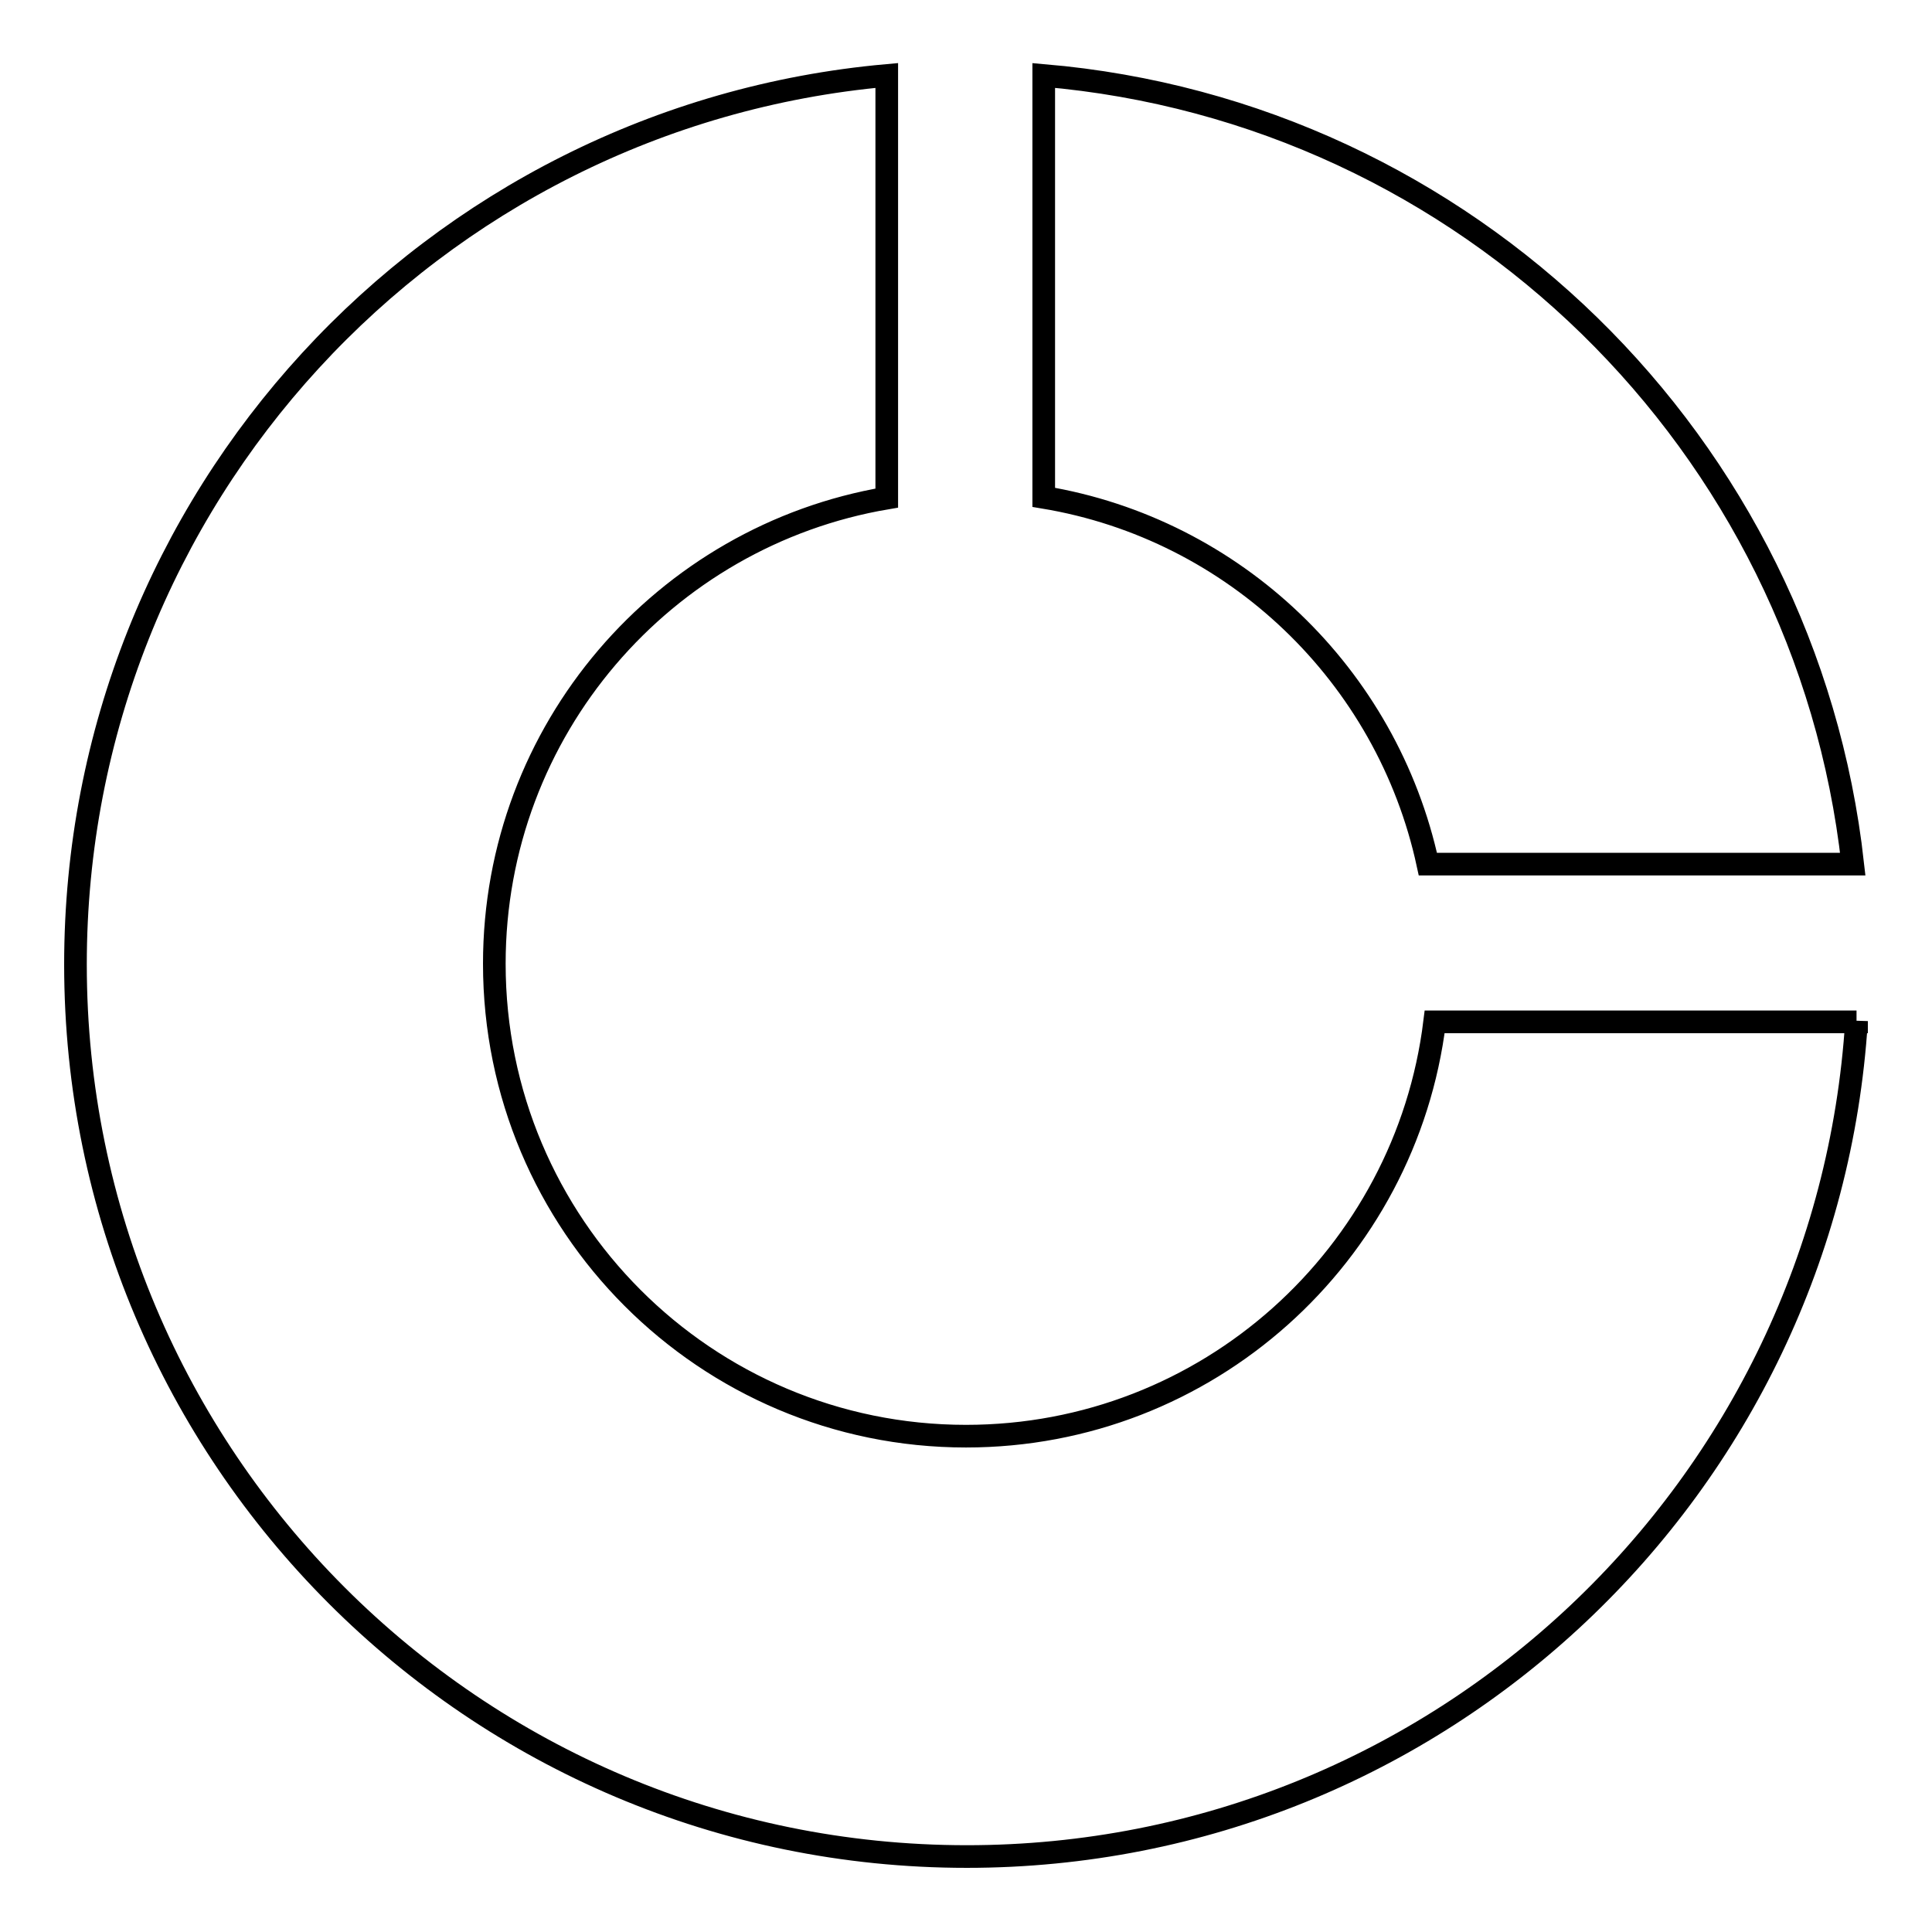
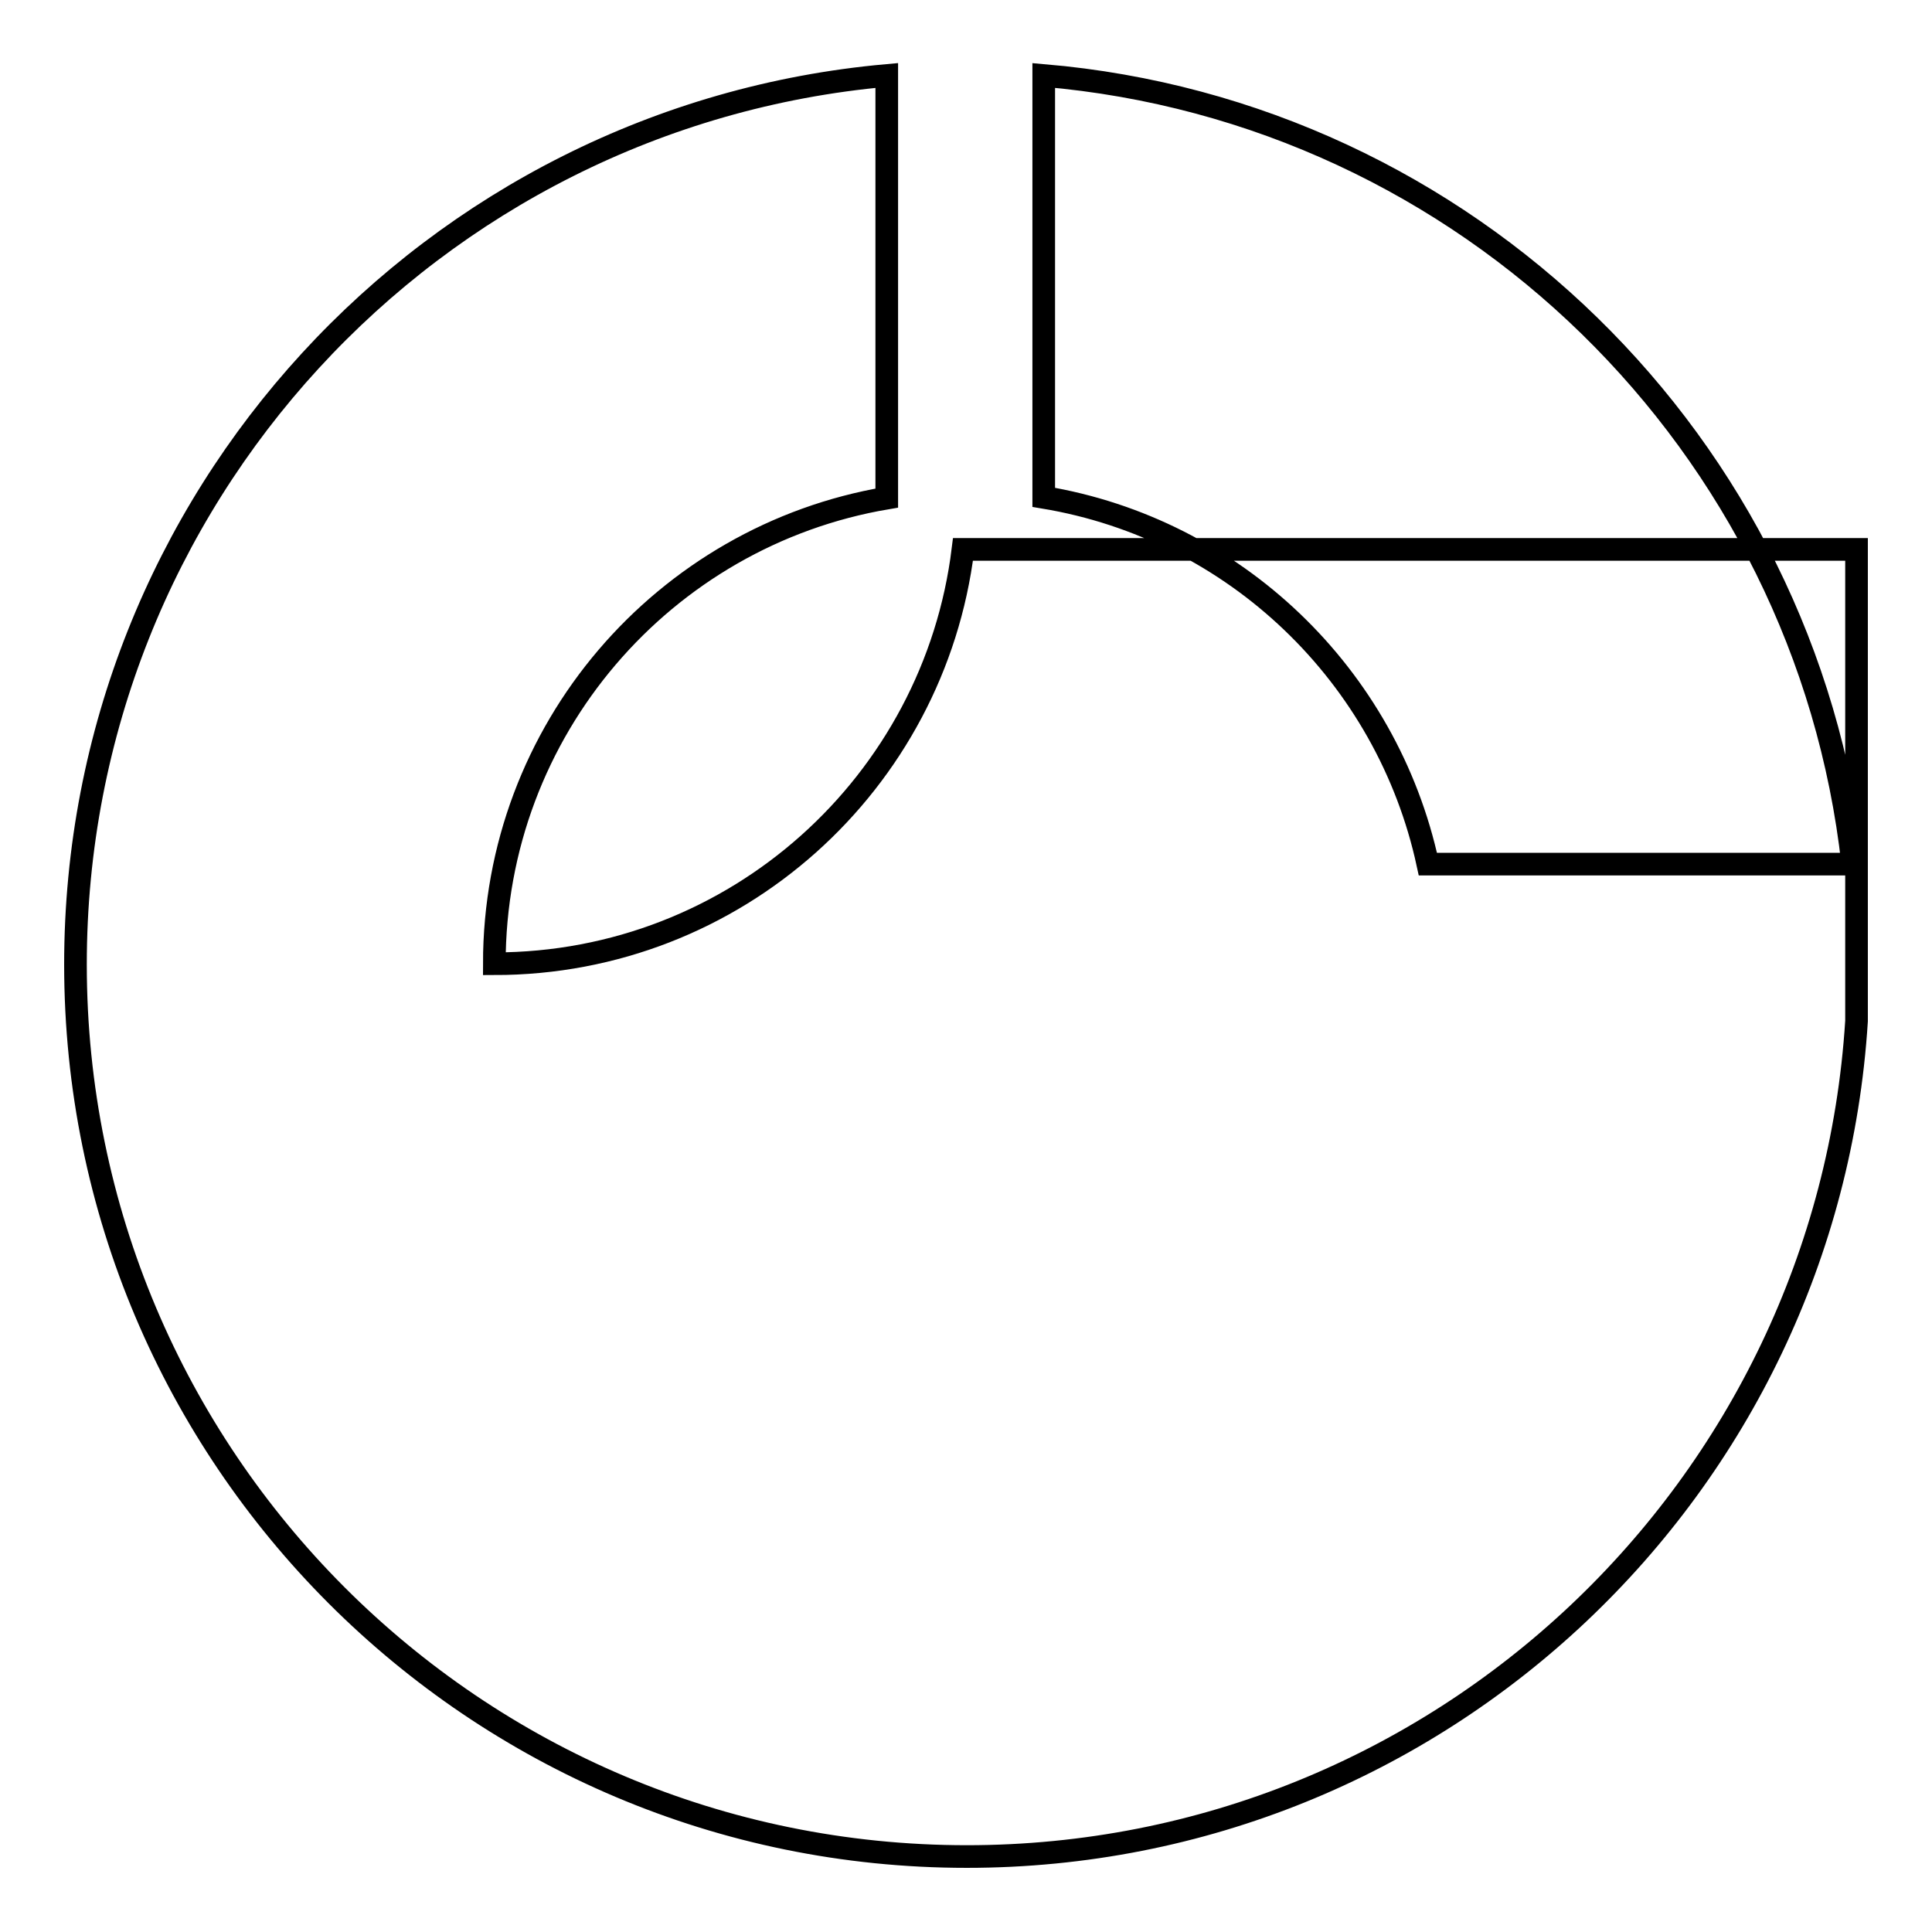
<svg xmlns="http://www.w3.org/2000/svg" version="1.1" x="0px" y="0px" viewBox="0 0 256 256" enable-background="new 0 0 256 256" xml:space="preserve">
  <g>
    <g>
-       <path stroke-width="3" fill-opacity="0" stroke="#000000" d="M245.5,114.5C239.3,58.8,194.4,14.8,138.3,10l0,0v55.9c25.3,4.2,45.5,23.6,50.9,48.6H245.5z M246,135.3C242.1,197.1,190.8,246,128.1,246C62.9,246,10,193.1,10,127.8C10,66.1,57.2,15.4,117.5,10V66c-29.5,5-52,30.7-52,61.7c0,34.6,28,62.6,62.5,62.6c32,0,58.3-24,62.1-54.9H246z" />
+       <path stroke-width="3" fill-opacity="0" stroke="#000000" d="M245.5,114.5C239.3,58.8,194.4,14.8,138.3,10l0,0v55.9c25.3,4.2,45.5,23.6,50.9,48.6H245.5z M246,135.3C242.1,197.1,190.8,246,128.1,246C62.9,246,10,193.1,10,127.8C10,66.1,57.2,15.4,117.5,10V66c-29.5,5-52,30.7-52,61.7c32,0,58.3-24,62.1-54.9H246z" />
    </g>
  </g>
</svg>